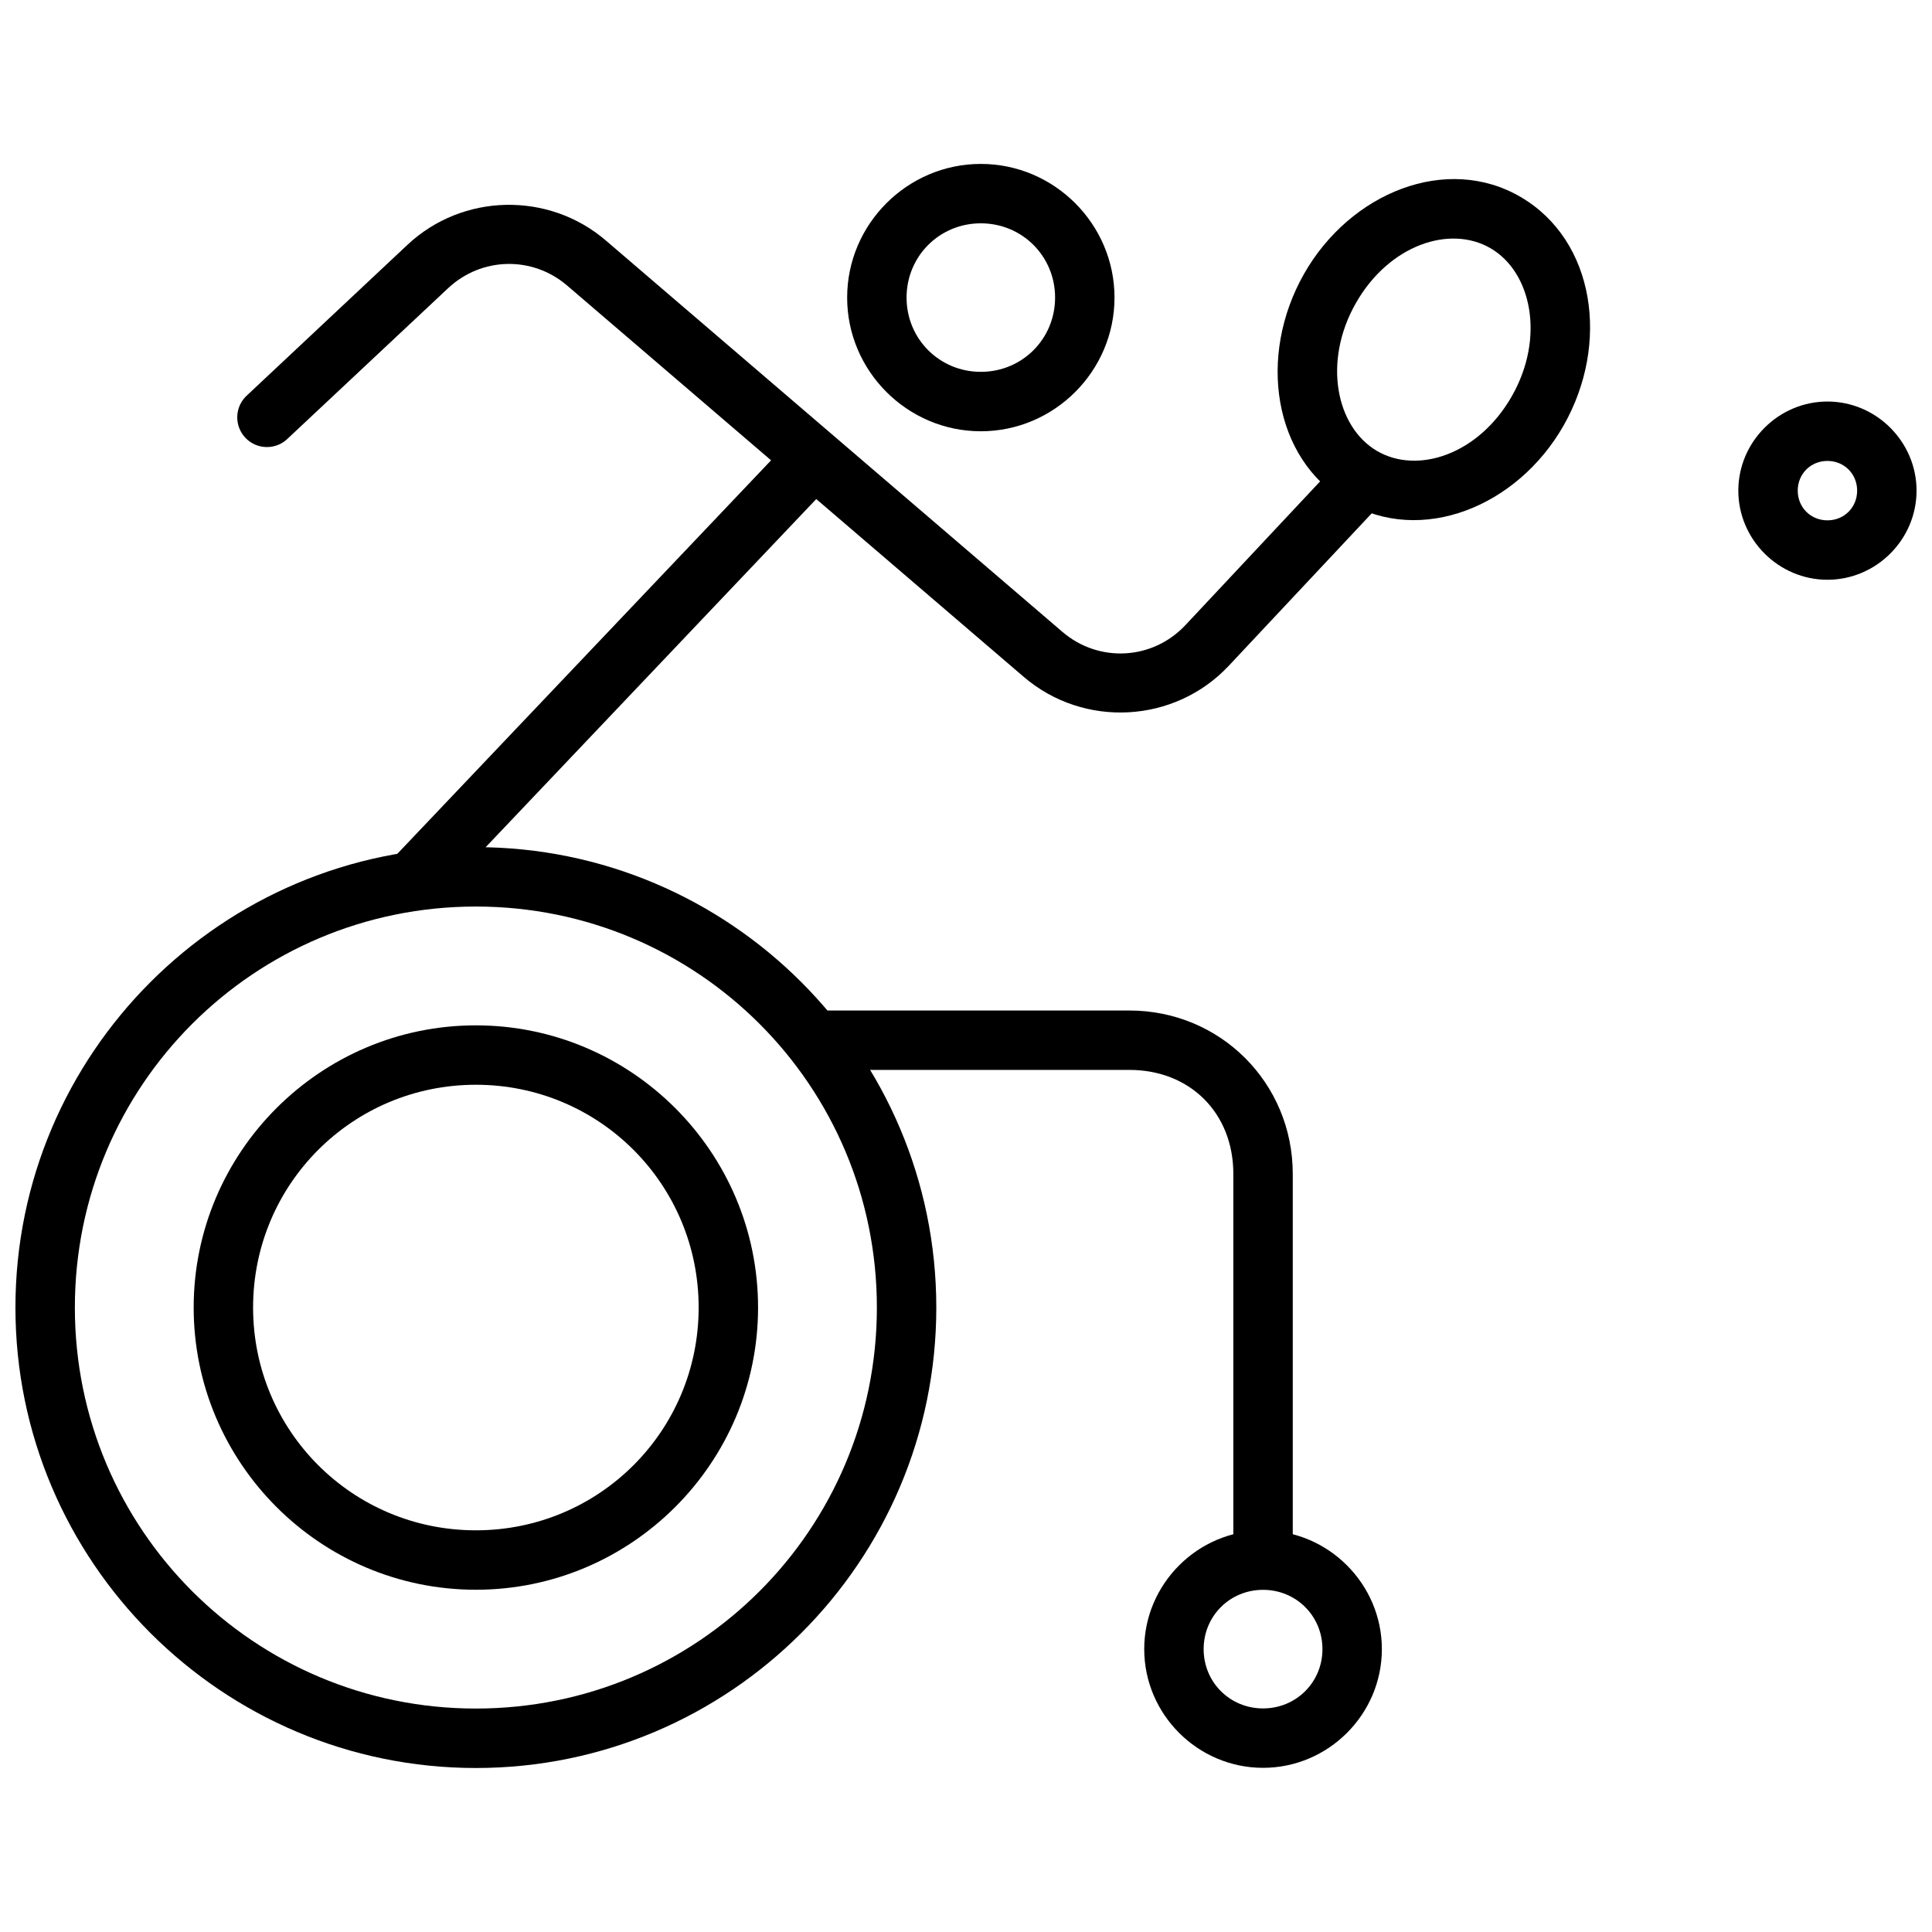
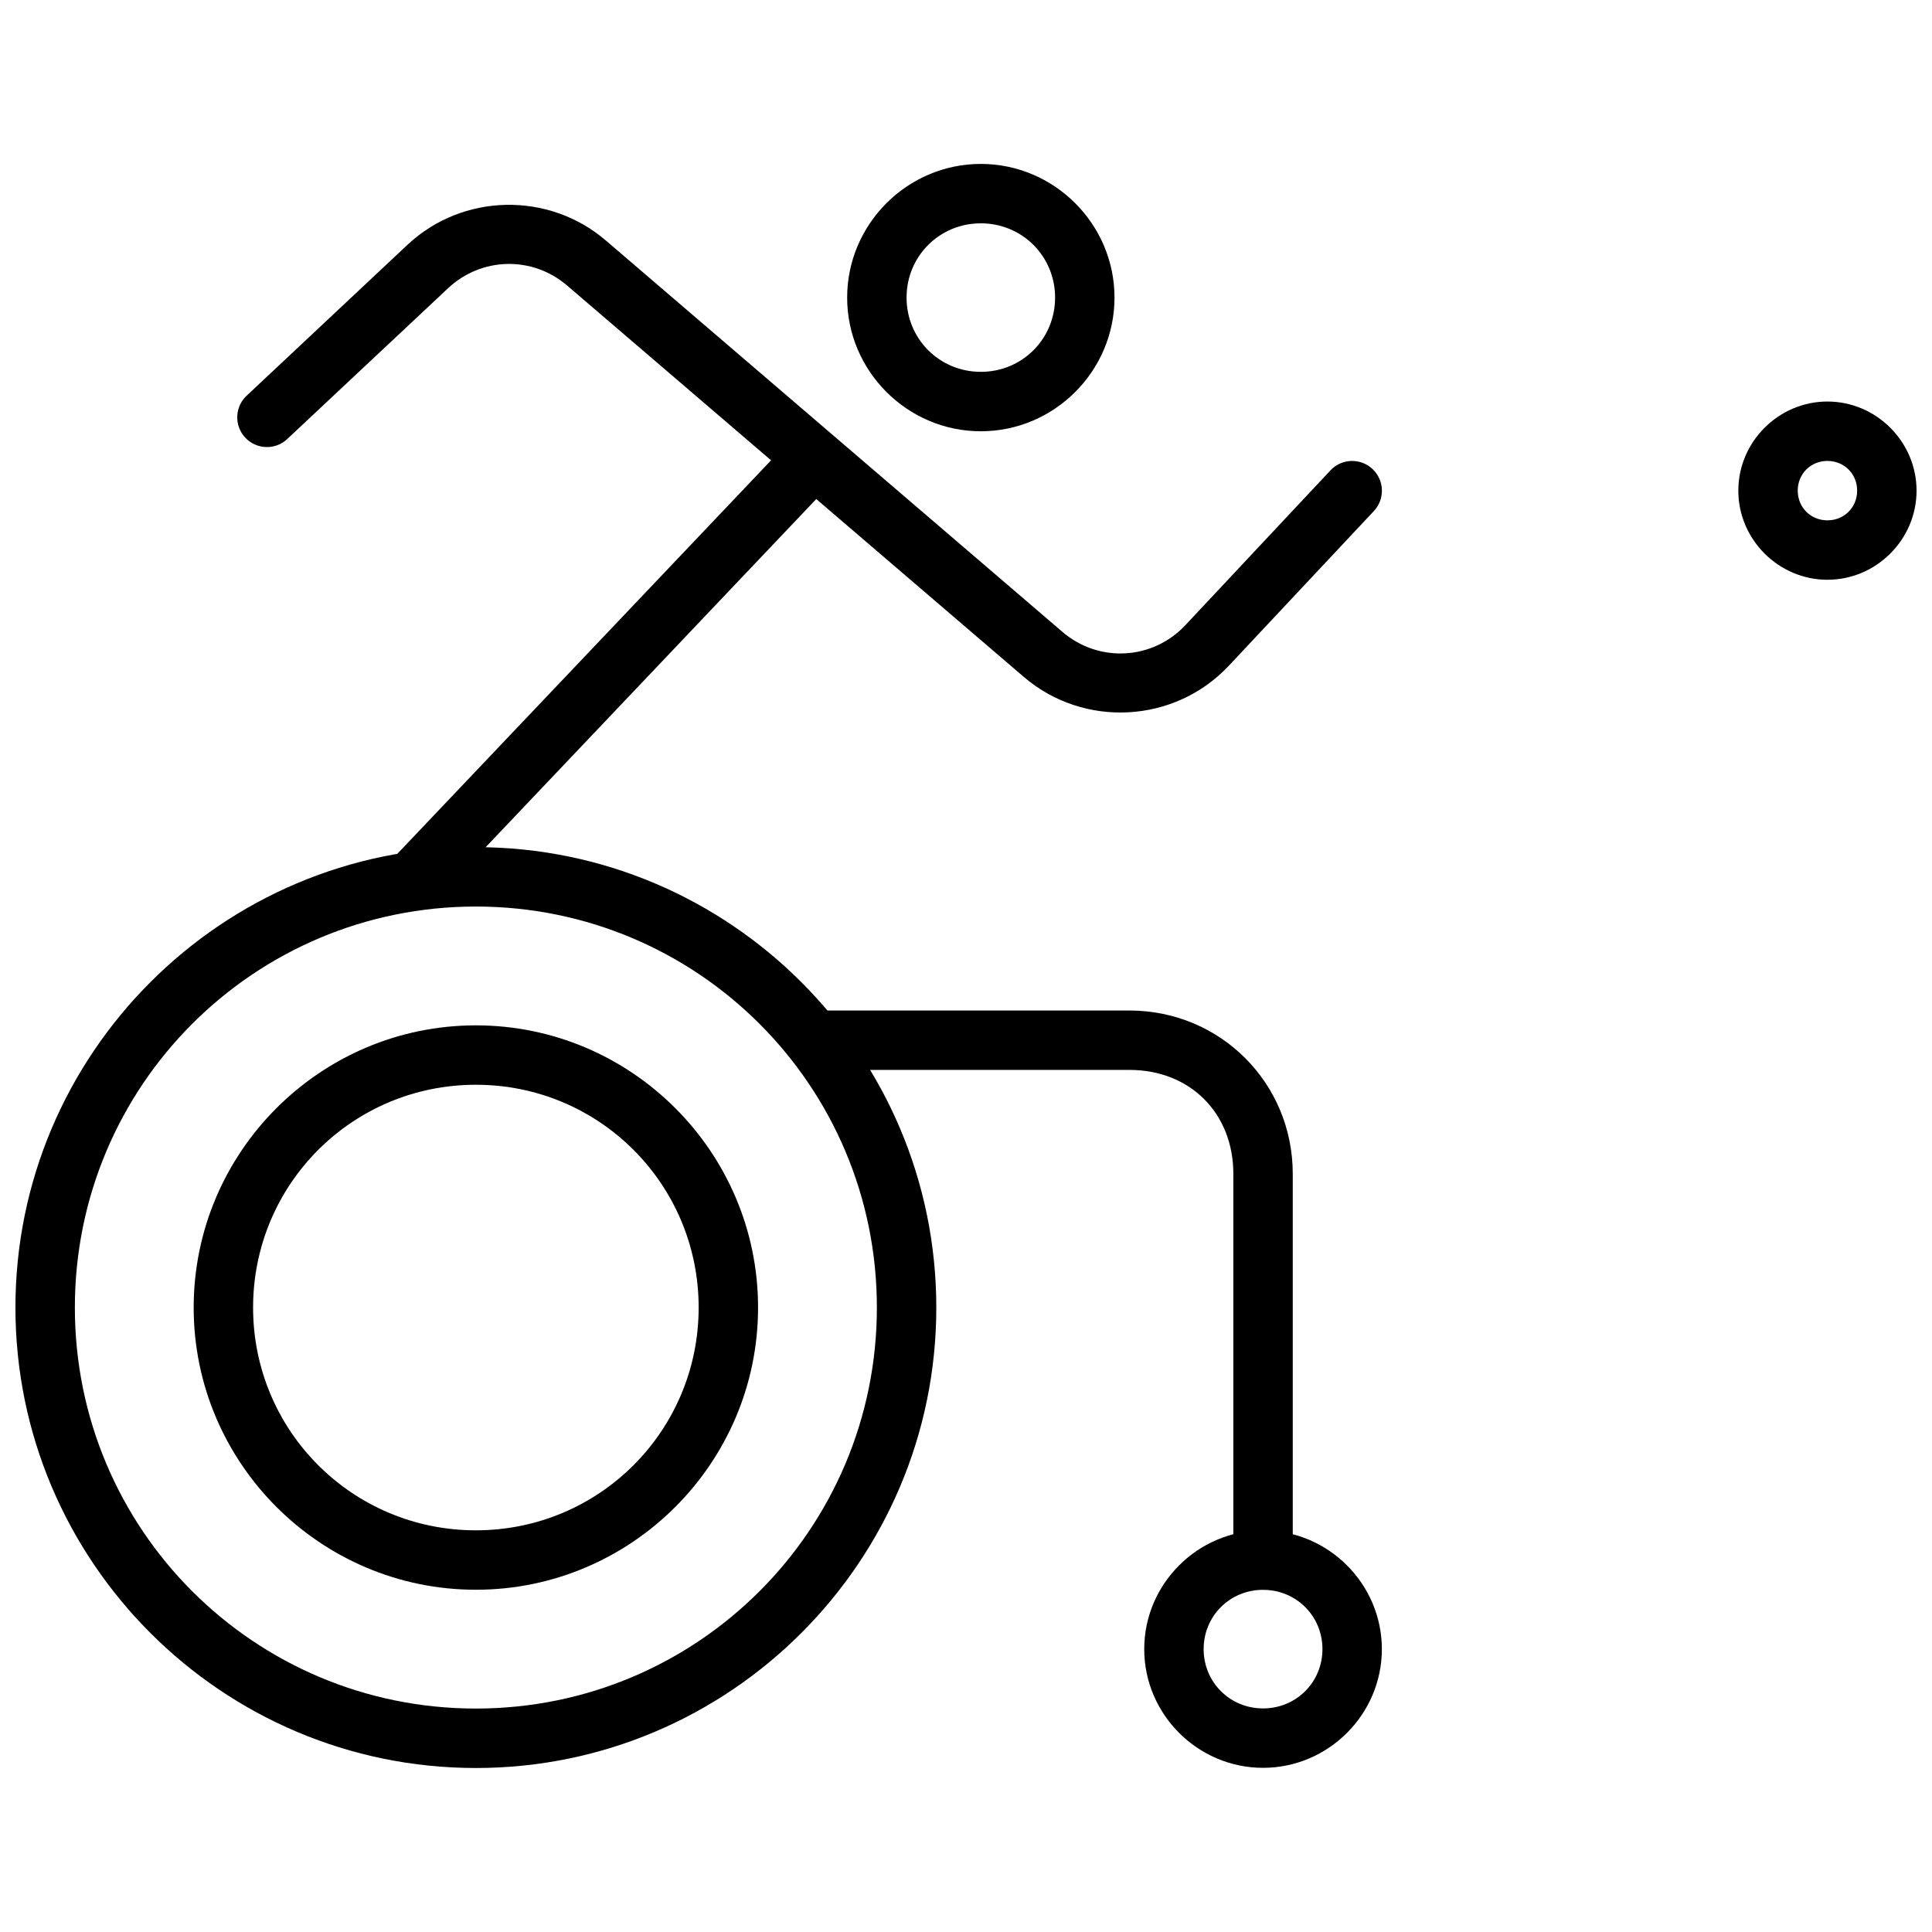
<svg xmlns="http://www.w3.org/2000/svg" width="800px" height="800px" version="1.1" viewBox="144 144 512 512">
  <defs>
    <clipPath id="b">
      <path d="m604 250h47.902v48h-47.902z" />
    </clipPath>
    <clipPath id="a">
      <path d="m148.09 368h244.91v245h-244.91z" />
    </clipPath>
  </defs>
  <path d="m278.04 198.29c-9.41 0.203-18.742 3.734-26.047 10.578l-42.375 39.758h0.004c-1.633 1.398-2.621 3.406-2.738 5.551-0.117 2.148 0.648 4.25 2.117 5.816 1.473 1.566 3.519 2.465 5.668 2.484 2.152 0.02 4.215-0.84 5.715-2.379l42.375-39.73c8.84-8.281 22.324-8.59 31.52-0.707l121.03 103.72c15.926 13.652 39.988 12.352 54.336-2.953l38.438-40.988c2.981-3.176 2.82-8.168-0.355-11.148s-8.164-2.82-11.145 0.355l-38.438 41.02c-8.695 9.277-22.941 10.059-32.594 1.785l-121-103.72c-7.598-6.516-17.098-9.648-26.508-9.441z" fill-rule="evenodd" />
  <path d="m354.61 259.39-105.96 111.56 11.438 10.855 105.93-111.56-11.41-10.855z" fill-rule="evenodd" />
-   <path d="m515.56 193.99c-10.375 3.824-19.844 11.789-25.984 22.602-12.281 21.621-8.309 48.918 11.348 60.453 19.656 11.539 45.191 1.289 57.473-20.324 12.281-21.621 8.309-48.945-11.348-60.484-9.828-5.769-21.113-6.07-31.488-2.246zm4.891 14.914c6.504-2.488 13.246-2.242 18.633 0.93 10.777 6.324 14.402 23.605 5.598 39.113-8.809 15.508-25.016 20.871-35.793 14.543-10.777-6.324-14.402-23.605-5.598-39.113 4.402-7.754 10.652-12.98 17.16-15.469z" />
  <g clip-path="url(#b)">
    <path d="m628.29 250.41c-12.949 0-23.617 10.668-23.617 23.617s10.668 23.617 23.617 23.617c12.949 0 23.617-10.668 23.617-23.617s-10.668-23.617-23.617-23.617zm0 15.742c4.441 0 7.871 3.434 7.871 7.871 0 4.441-3.43 7.871-7.871 7.871-4.441 0-7.871-3.43-7.871-7.871s3.43-7.871 7.871-7.871z" />
  </g>
  <path d="m403.93 187.44c-19.473 0-35.426 15.953-35.426 35.426 0 19.469 15.953 35.426 35.426 35.426s35.426-15.953 35.426-35.426c0-19.469-15.953-35.426-35.426-35.426zm0 15.742c10.961 0 19.68 8.719 19.68 19.68s-8.719 19.68-19.68 19.68c-10.961 0-19.68-8.719-19.68-19.68s8.719-19.68 19.68-19.68z" />
  <g clip-path="url(#a)">
    <path d="m270.11 368.5c-67.293 0-122.02 54.723-122.02 122.02s54.723 122.02 122.02 122.02 122.02-54.723 122.02-122.02-54.723-122.02-122.02-122.02zm0 15.742c58.785 0 106.27 47.488 106.27 106.27 0 58.785-47.488 106.27-106.27 106.27s-106.27-47.484-106.27-106.27c0-58.785 47.488-106.27 106.27-106.27z" />
  </g>
  <path d="m270.11 415.73c-41.207 0-74.785 33.574-74.785 74.785 0 41.211 33.574 74.785 74.785 74.785 41.207 0 74.785-33.574 74.785-74.785 0-41.207-33.574-74.785-74.785-74.785zm0 15.742c32.699 0 59.039 26.34 59.039 59.039 0 32.699-26.34 59.039-59.039 59.039s-59.039-26.34-59.039-59.039c0-32.699 26.34-59.039 59.039-59.039z" />
  <path d="m478.72 549.58c-17.293 0-31.488 14.172-31.488 31.457 0 17.285 14.195 31.457 31.488 31.457s31.488-14.172 31.488-31.457c0-17.285-14.195-31.457-31.488-31.457zm0 15.742c8.793 0 15.742 6.945 15.742 15.711s-6.949 15.715-15.742 15.715-15.742-6.949-15.742-15.715 6.949-15.711 15.742-15.711z" />
  <path d="m360.64 411.79c-2.106-0.027-4.137 0.789-5.637 2.266-1.5 1.48-2.348 3.5-2.348 5.609 0 2.106 0.848 4.125 2.348 5.606s3.531 2.297 5.637 2.266h82.656c16.109 0 27.551 11.465 27.551 27.551v98.398l0.004 0.004c-0.031 2.106 0.785 4.137 2.266 5.637s3.5 2.348 5.606 2.348 4.125-0.848 5.606-2.348 2.297-3.531 2.266-5.637v-98.398c0-24.09-19.184-43.297-43.297-43.297h-82.656z" fill-rule="evenodd" />
</svg>